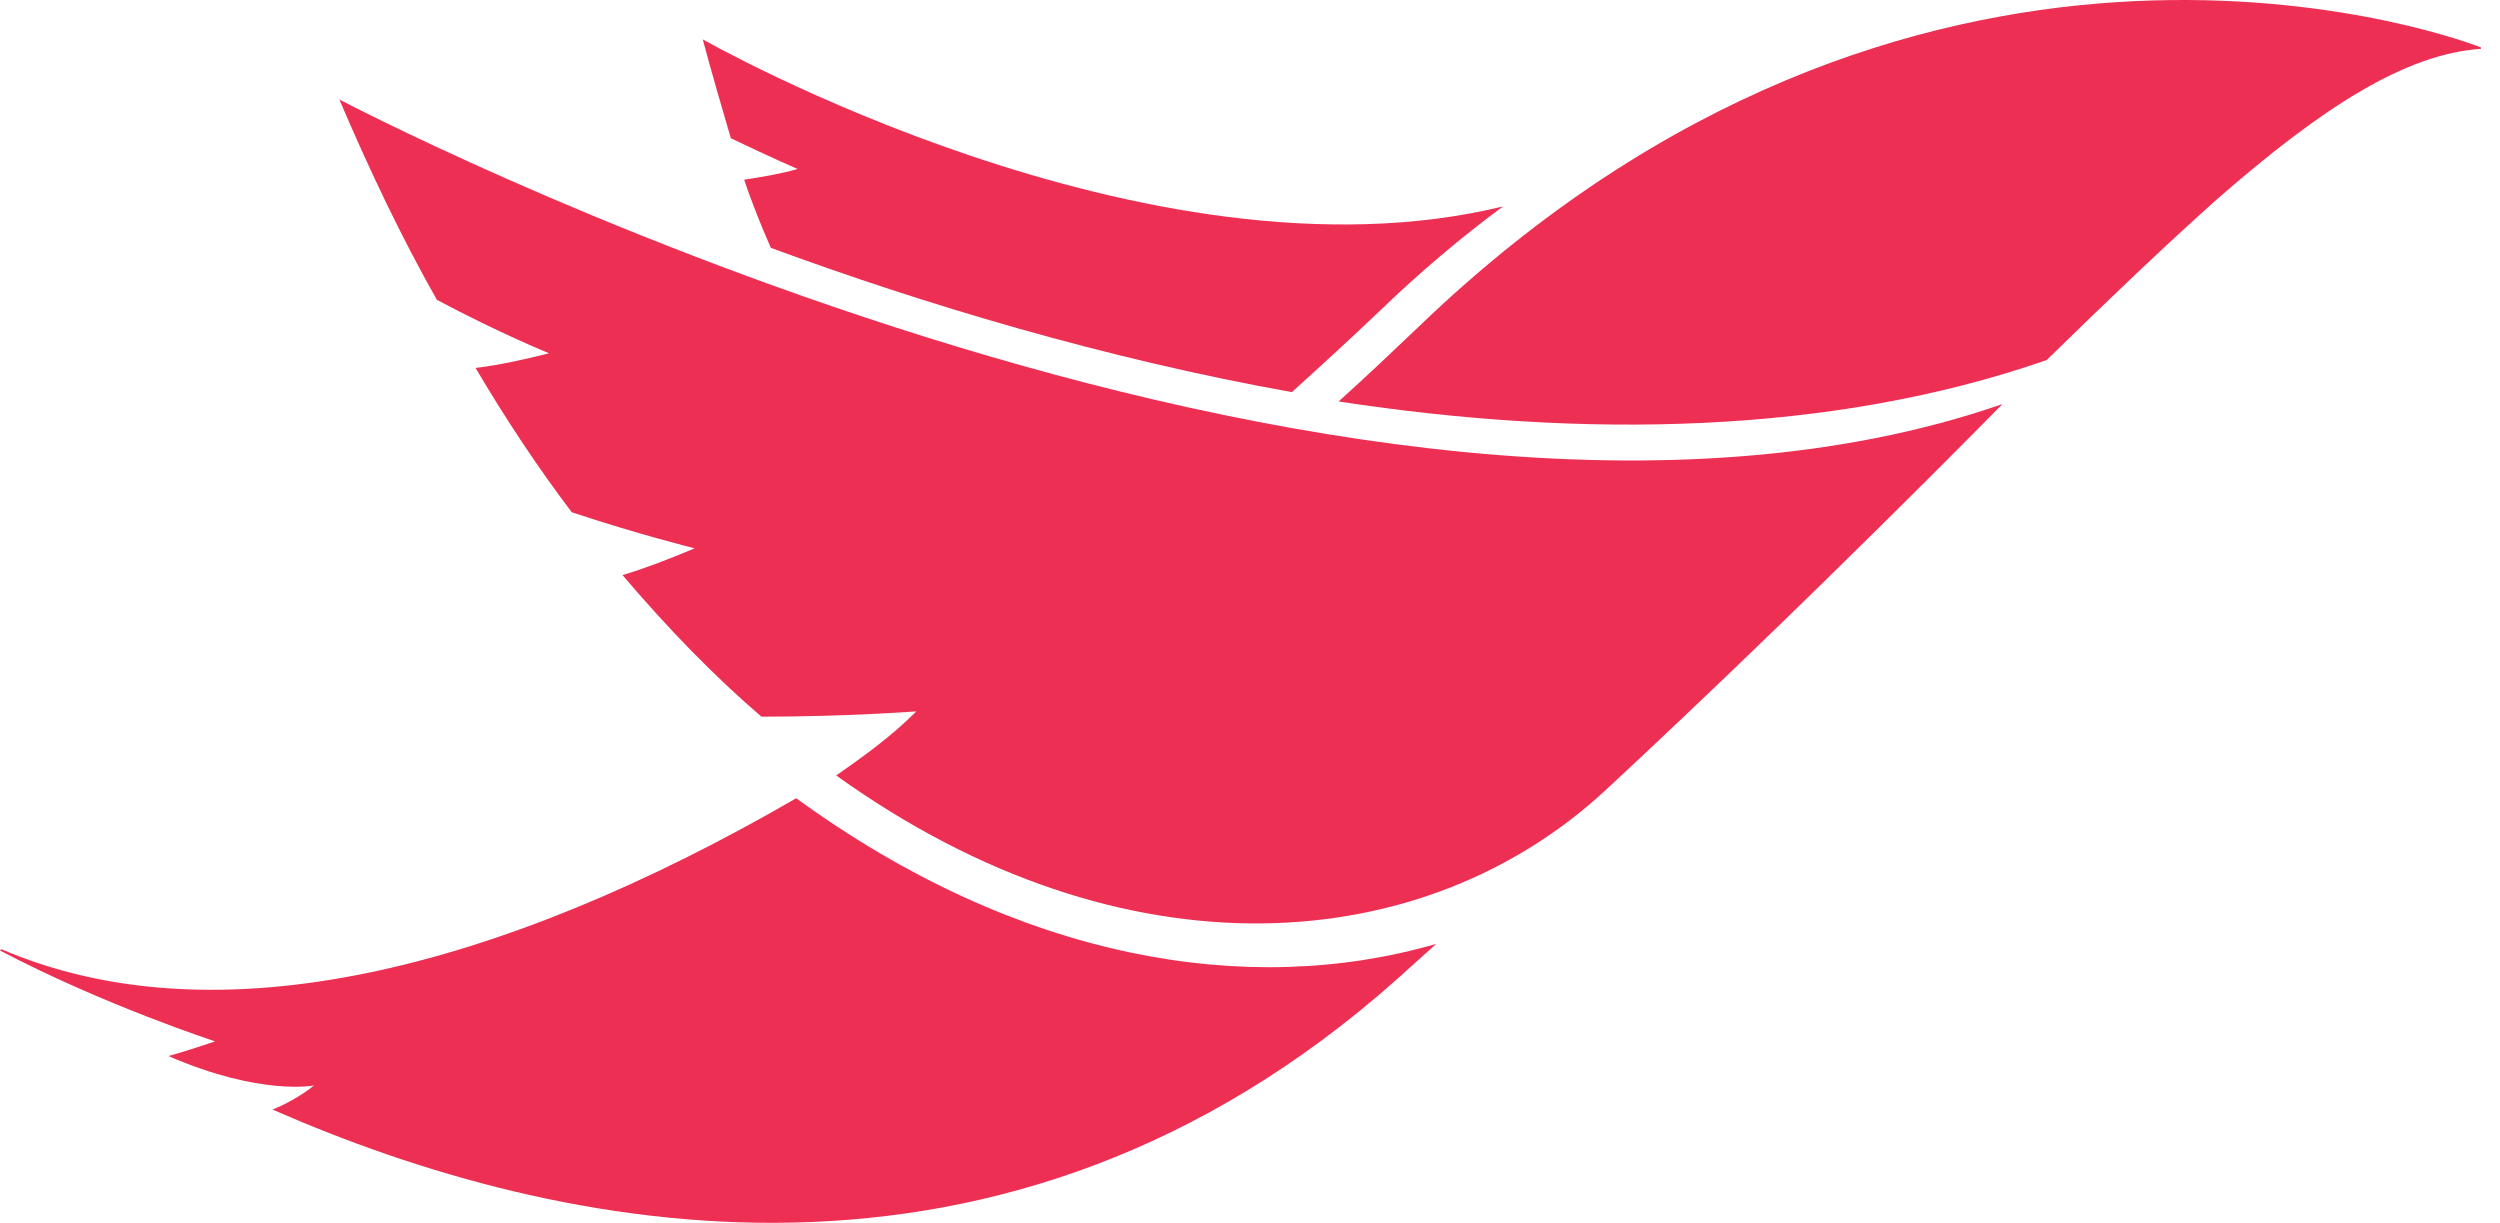
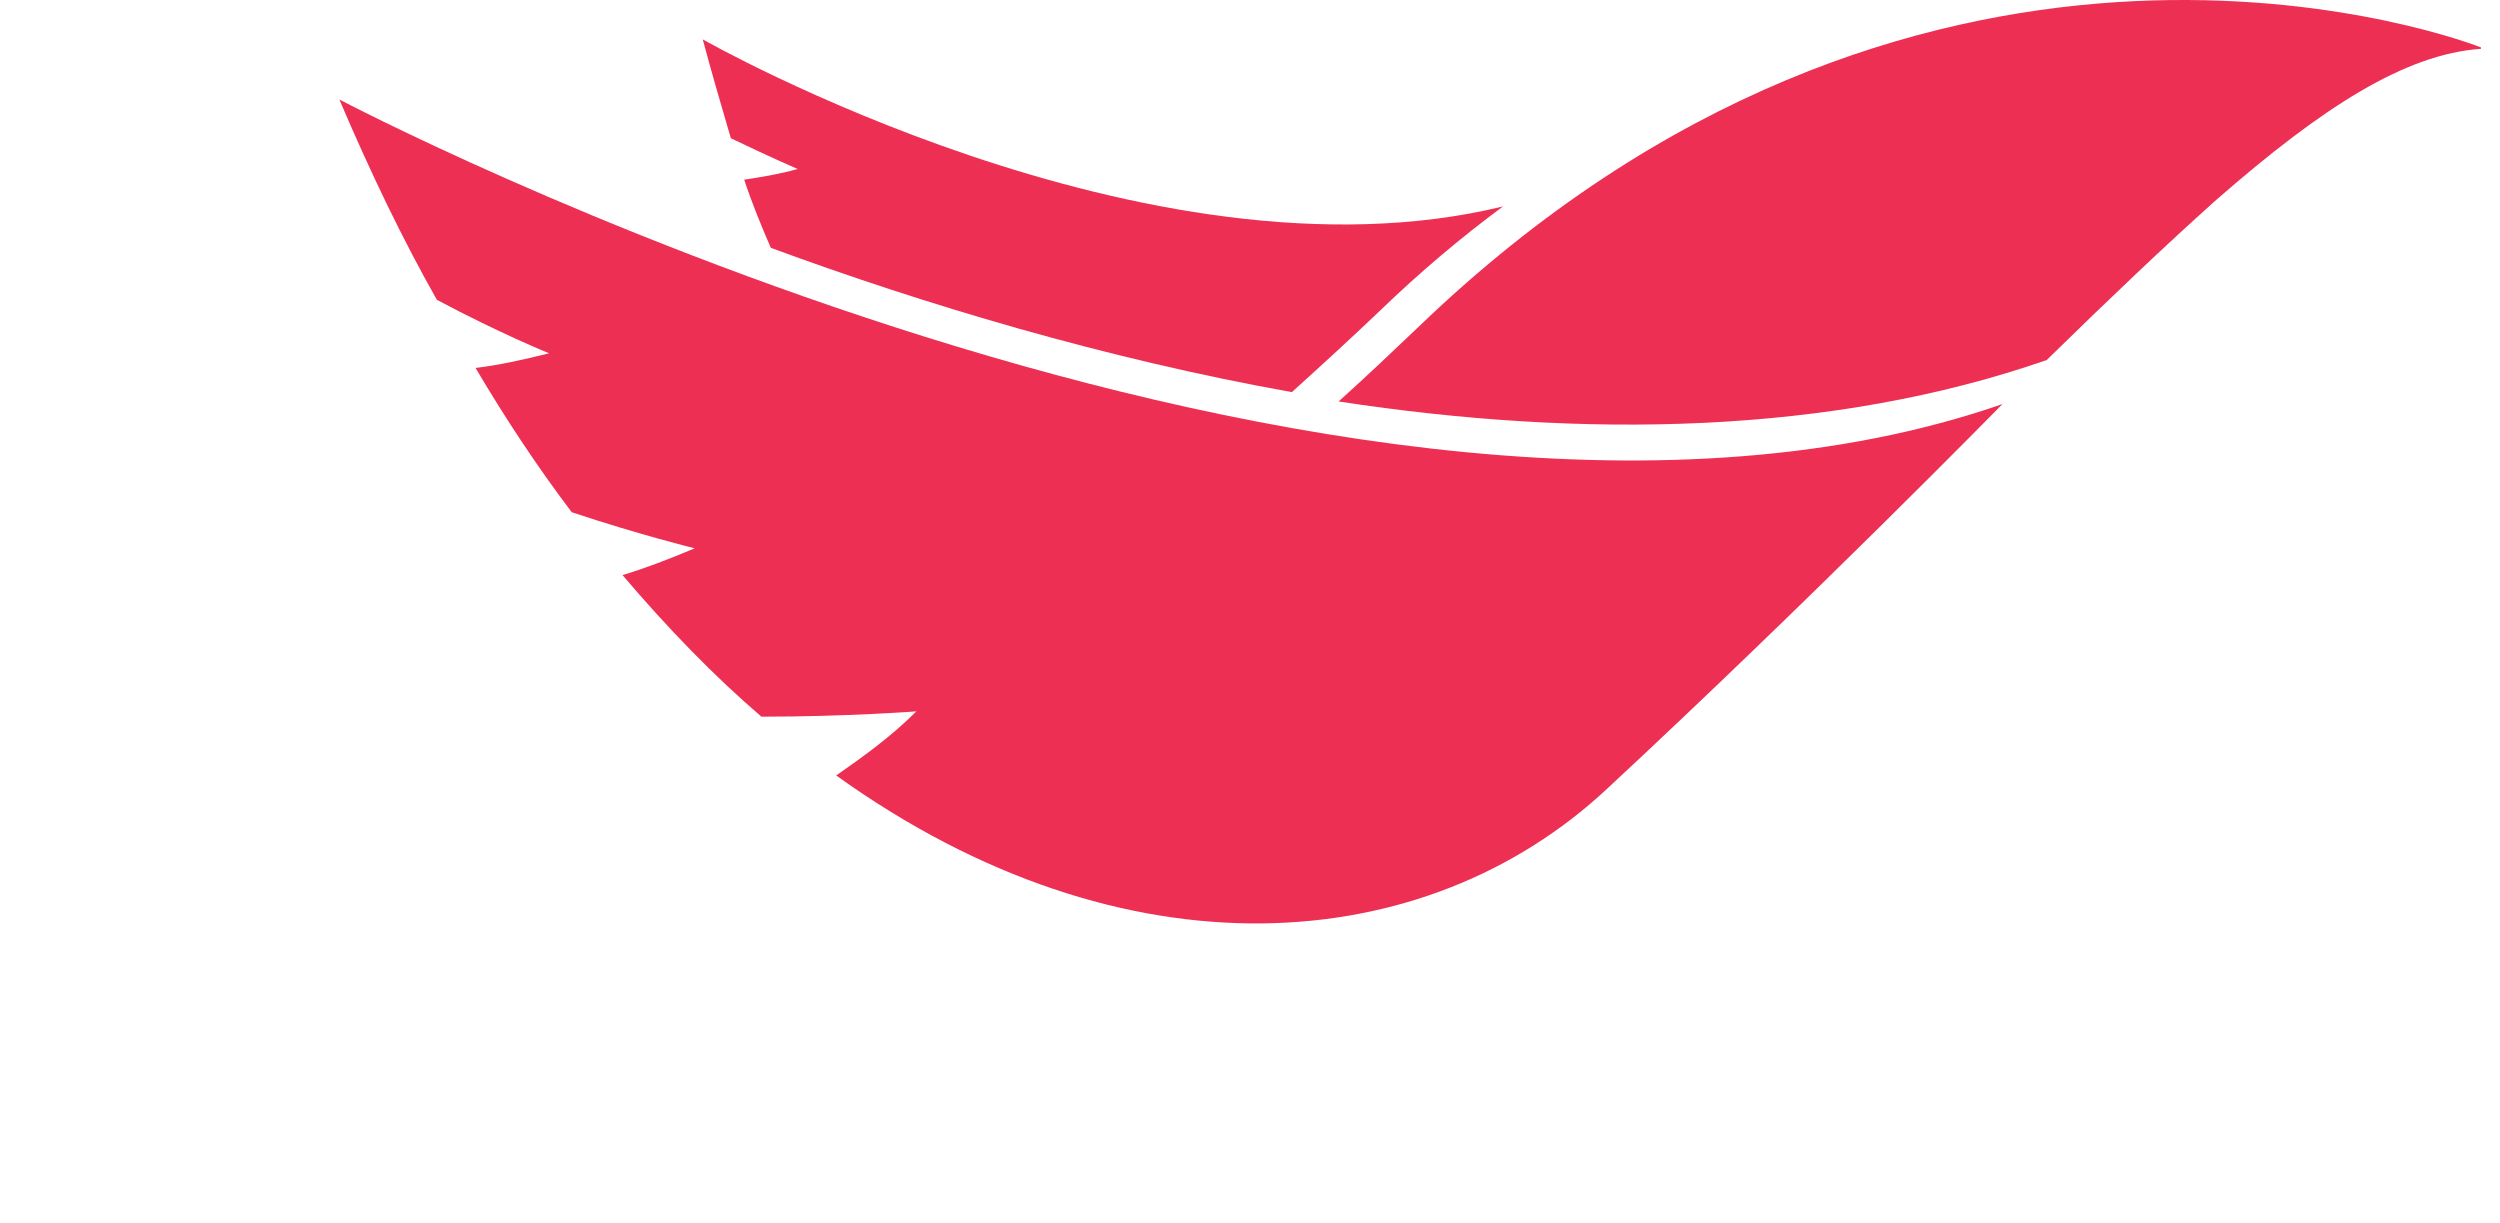
<svg xmlns="http://www.w3.org/2000/svg" width="92" height="45" viewBox="0 0 92 45" fill="none">
  <path d="M91.296 1.744C89.526 1.057 70.352 -5.434 52.212 12.019C51.231 12.955 50.246 13.887 49.261 14.774C58.258 16.151 67.402 16.004 75.319 13.249C77.628 10.989 79.692 9.023 81.564 7.351C85.447 3.958 88.496 1.992 91.3 1.796V1.747" fill="#EE2F54" />
-   <path d="M29.302 29.375C18.337 35.718 7.963 38.322 0.049 34.93L0 34.979C3.834 36.994 7.917 38.322 7.917 38.322C7.328 38.519 6.736 38.715 6.196 38.862C9.589 40.338 11.555 39.945 11.555 39.945C11.064 40.338 10.521 40.632 10.03 40.832C20.551 45.451 36.925 48.892 51.378 36.062C51.869 35.62 52.36 35.175 52.854 34.734C45.922 36.749 37.465 35.322 29.302 29.375Z" fill="#EE2F54" />
  <path d="M12.488 3.661C13.62 6.317 14.798 8.774 16.077 11.034C18.387 12.265 20.206 13.001 20.206 13.001C19.221 13.246 18.337 13.442 17.5 13.54C18.632 15.457 19.81 17.227 21.04 18.85C23.546 19.684 25.564 20.178 25.564 20.178C24.629 20.571 23.745 20.914 22.908 21.163C24.579 23.129 26.3 24.899 28.021 26.374C31.168 26.374 33.723 26.178 33.723 26.178C32.788 27.114 31.757 27.85 30.772 28.537C41.392 36.156 52.452 35.273 59.139 29.028C66.709 21.997 73.691 14.869 73.691 14.869C49.606 23.227 12.488 3.661 12.488 3.661Z" fill="#EE2F54" />
  <path d="M29.352 6.219C28.665 6.415 28.023 6.513 27.386 6.612C27.68 7.498 28.023 8.332 28.367 9.121C33.971 11.185 40.658 13.2 47.541 14.43C48.624 13.449 49.703 12.464 50.786 11.431C52.262 10.004 53.786 8.725 55.311 7.596C42.231 10.789 25.861 1.449 25.861 1.449C26.204 2.728 26.548 3.906 26.895 5.087C28.321 5.774 29.352 6.219 29.352 6.219Z" fill="#EE2F54" />
</svg>